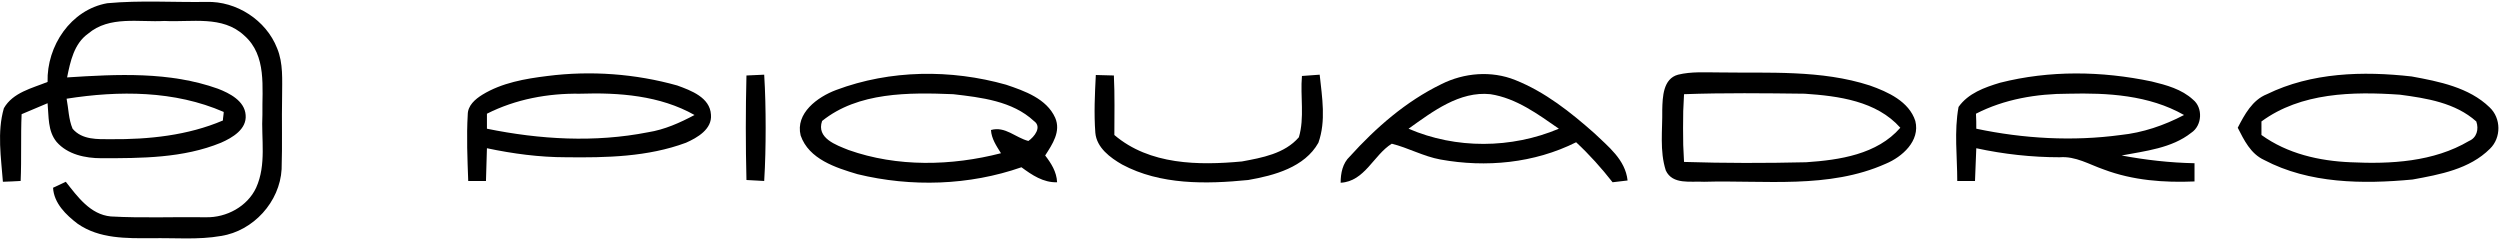
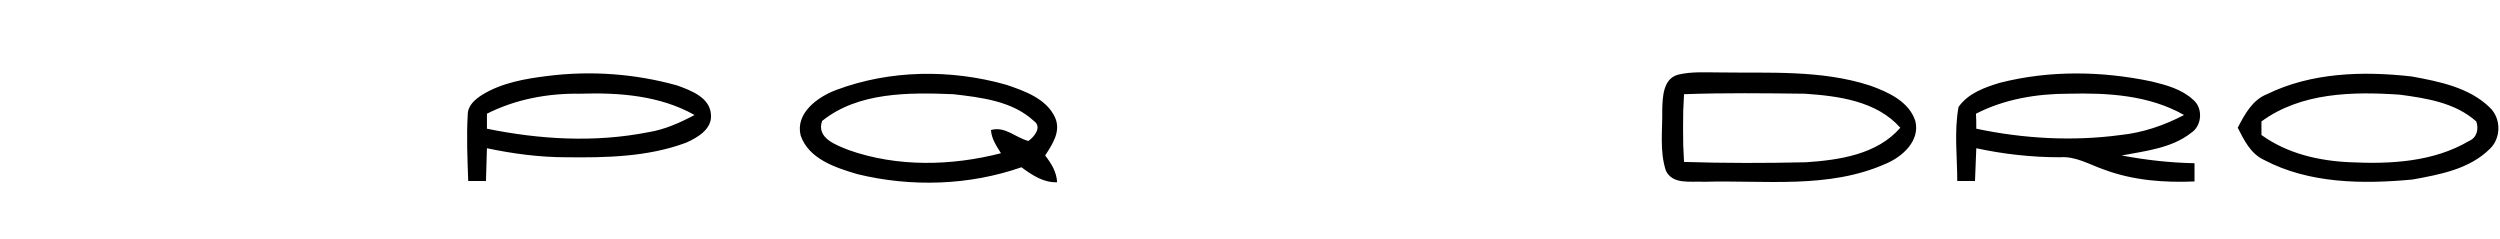
<svg xmlns="http://www.w3.org/2000/svg" version="1.2" viewBox="0 0 1550 148" width="1550" height="148">
  <style />
-   <path fill-rule="evenodd" d="m462.8 46.8l11-0.5q0.5 8.2 0.7 16.4 0.2 8.3 0.2 16.5 0 8.3-0.2 16.5-0.2 8.2-0.7 16.5l-11-0.6q-0.2-8.1-0.3-16.2-0.1-8.1-0.1-16.2 0-8.1 0.1-16.2 0.1-8.1 0.3-16.2 0 0 0 0zm216.6-0.3l11.2 0.3c0.6 12.1 0.3 24.5 0.3 36.9 21.8 18.6 52.3 18.9 79.1 16.4 12.4-2.3 26.5-4.8 35.3-15 3.6-12.1 0.8-25.3 1.9-38l11-0.8c1.5 14.1 4 28.7-0.8 42.2-8.5 15.2-27.4 20.3-43.5 23.1-26.2 2.6-54.5 3.1-78.2-9.6-7.3-4.2-15.8-10.4-16.6-19.7-0.9-12.1-0.3-23.9 0.3-35.8zm-504.8 58.4c-1.1 20.2-17.5 38.3-37.6 41.4-14.1 2.5-28.8 1.1-43.2 1.4-15.2 0-32.1 0.5-45.7-9-7.1-5.4-14.7-12.7-15.2-22.3 1.9-0.8 5.9-2.8 7.9-3.7 7.3 9.3 15.2 20.3 27.9 21.5 19.5 1.1 39.3 0.2 59 0.5 12.7 0.3 25.7-6.7 31.1-18.3 6.5-14.4 3.1-30.1 3.9-45.3-0.3-16.7 2.9-36.7-11.3-49.1-13.5-12.6-32.7-8.1-49.4-9-15.8 0.9-34.1-3.4-47.4 7.9-8.7 6.2-11 17.2-13 27.1 31.1-2 63.5-3.7 93.5 7 7.3 2.8 16.6 7.6 17.2 16.3 0.8 8.8-8.2 14.1-15.3 17.2-23.4 9.6-49.4 9.6-74.2 9.6-9.9 0-20.9-2.3-27.7-10.1-5.6-6.8-4.8-15.8-5.6-24l-16.1 6.8c-0.6 13.8 0 27.6-0.6 41.4-3.6 0.3-7.3 0.3-11 0.5-1.1-14.9-3.7-30.7 0.6-45.6 5.6-9.8 17.5-12.4 27.1-16.3-0.6-22.3 14.4-44.8 37-48.8 20.6-1.9 41.2-0.5 61.5-0.8 18.6-0.6 37 11.3 43.8 28.7 3.9 9.3 3.1 19.7 3.1 29.9-0.3 14.9 0.2 29.8-0.3 45.1zm-133.3-43.7c1.2 6.2 1.2 12.7 3.7 18.6 5.9 7 15.5 6.5 23.7 6.5 23.5 0.2 47.7-2.3 69.5-11.6 0-1.4 0.5-3.9 0.5-5.3-30.5-13.3-64.9-13.3-97.4-8.2z" />
  <path fill-rule="evenodd" d="m425.3 88.5c-23.7 8.8-49.4 9.3-74.3 9-16.6 0-33-2.2-49.1-5.6l-0.6 20.3h-11c-0.5-13.8-1.1-27.6-0.3-41.1 0-5.7 4.6-9.6 9.1-12.4 12.1-7.4 26.5-9.9 40.4-11.6 26.8-3.4 54.4-1.4 80.4 5.9 8.5 3.1 20.3 7.4 20.9 18.1 0.8 9-8.5 14.3-15.5 17.4zm5.3-17.2c-21.4-12.1-46.8-14-71.1-13.2-19.8-0.3-39.8 3.4-57.6 12.4v9.3c32.8 6.7 66.9 8.7 99.9 2.2 10.2-1.6 19.8-5.9 28.8-10.7zm224.8 41.7c-8.5 0.3-15.6-4.5-22.1-9.3-32.4 11.3-68.3 12.4-101.6 4.3-13.5-4-30.2-9.3-35.3-24-3.4-13.8 10.5-23.9 22-28.2 33.6-12.6 71.2-12.9 105.3-3.3 11.6 3.9 25.2 8.7 30.5 20.5 3.7 8.5-1.7 16.4-6.2 23.4 3.7 4.8 7.1 10.1 7.4 16.6zm-14.4-38c-13.3-12.4-32.8-14.6-50-16.6-27.4-1.1-59-1.4-81.3 16.6-3.7 10.7 8.7 14.9 16.4 18 30.2 10.7 63.8 9.9 94.5 2-2.8-4.5-5.9-9-6.2-14.4 8.8-2.5 15.3 4.8 23.2 6.8 3.6-2.5 8.7-8.7 3.4-12.4zm528.2 26.5c-35.3 15.8-75.1 10.1-112.7 11.2-8.2-0.5-19.5 2-23.7-7-3.9-12.1-2-25.1-2.2-37.7 0.2-7.9 0.5-19.2 9.8-21.7 8.2-2 16.7-1.4 24.9-1.4 31.3 0.5 63.8-1.7 94 8.1 11.3 4 24.3 9.9 28.2 22 3.1 12.4-8.2 22.3-18.3 26.5zm9-22.3c-14.7-16.6-38.4-19.7-59.3-21.1-24.8-0.3-50-0.6-74.8 0.3q-0.3 5.2-0.5 10.5-0.1 5.2-0.1 10.5 0 5.2 0.1 10.5 0.2 5.2 0.5 10.5c25.1 0.8 50.5 0.8 75.7 0.2 20.6-1.4 44-4.8 58.4-21.4zm180.4 3.1c-12.1 9.6-28.5 11.3-43.2 14.1 15 2.8 29.9 4.5 45.2 4.8v11.3c-18.9 0.8-38.1-0.6-56.2-7.4-9-3.1-17.5-8.4-27.4-7.6-17.2 0-34.7-1.9-51.7-5.6l-0.8 20.3h-11c0-15.2-2-30.7 0.8-45.9 6-8.5 16.1-12.1 25.7-15 30.8-7.8 63-7.3 94-0.8 9.1 2.2 18.7 4.8 25.7 11.3 6.2 5 5.7 16-1.1 20.5zm-4.5-11c-21.8-12.4-47.5-13.8-71.7-13.2-19.8 0-39.8 3.4-57.3 12.4 0.2 3.1 0.2 6.2 0.2 9.3 29.4 6.2 59.9 7.9 89.5 3.9 13.6-1.4 26.9-5.9 39.3-12.4zm189.7 20.9c-12.7 12.7-31.1 16-48 19.1-30.8 2.9-64.1 2.6-92-12.1-8.5-3.9-12.5-12.4-16.4-20 4.2-8.1 9-17.2 18.1-20.8 27.6-13.5 59.5-14.4 89.7-11 17 3.1 35.6 6.8 48.3 19.1 7.3 6.8 7.3 18.9 0.3 25.7zm-8.5-16.9c-13-11.6-30.8-14.4-47.4-16.6-29.1-2-61.3-1.4-85.8 16.6v8.4c16.1 11.6 35.8 16.1 55.3 16.9 24.8 1.2 51.4-0.2 73.4-13.2 4.8-2 6.2-7.3 4.5-12.1z" />
-   <path fill-rule="evenodd" d="m1009.1 111.9c-3.1 0.3-6.2 0.8-9.3 1.1-6.8-8.7-14.4-17.2-22.6-24.8-26 13-55.9 15.8-84.1 10.7-10.5-1.9-20.1-7.3-30.2-9.8-11.3 7-16.7 23.4-31.7 24.2 0-5.9 1.2-12.1 5.7-16.3 16.1-17.8 34.7-34.1 56.7-44.8 14.1-7.1 31.1-8.5 45.8-2.6 18.6 7.4 34.4 20 49.1 33 8.5 8.2 19.2 16.3 20.6 29.3zm-42.6-32.1c-13-9-26.3-18.9-42.4-21.4-19.2-2-35.8 10.7-50.8 21.4 29.4 12.7 63.8 12.4 93.2 0z" />
</svg>